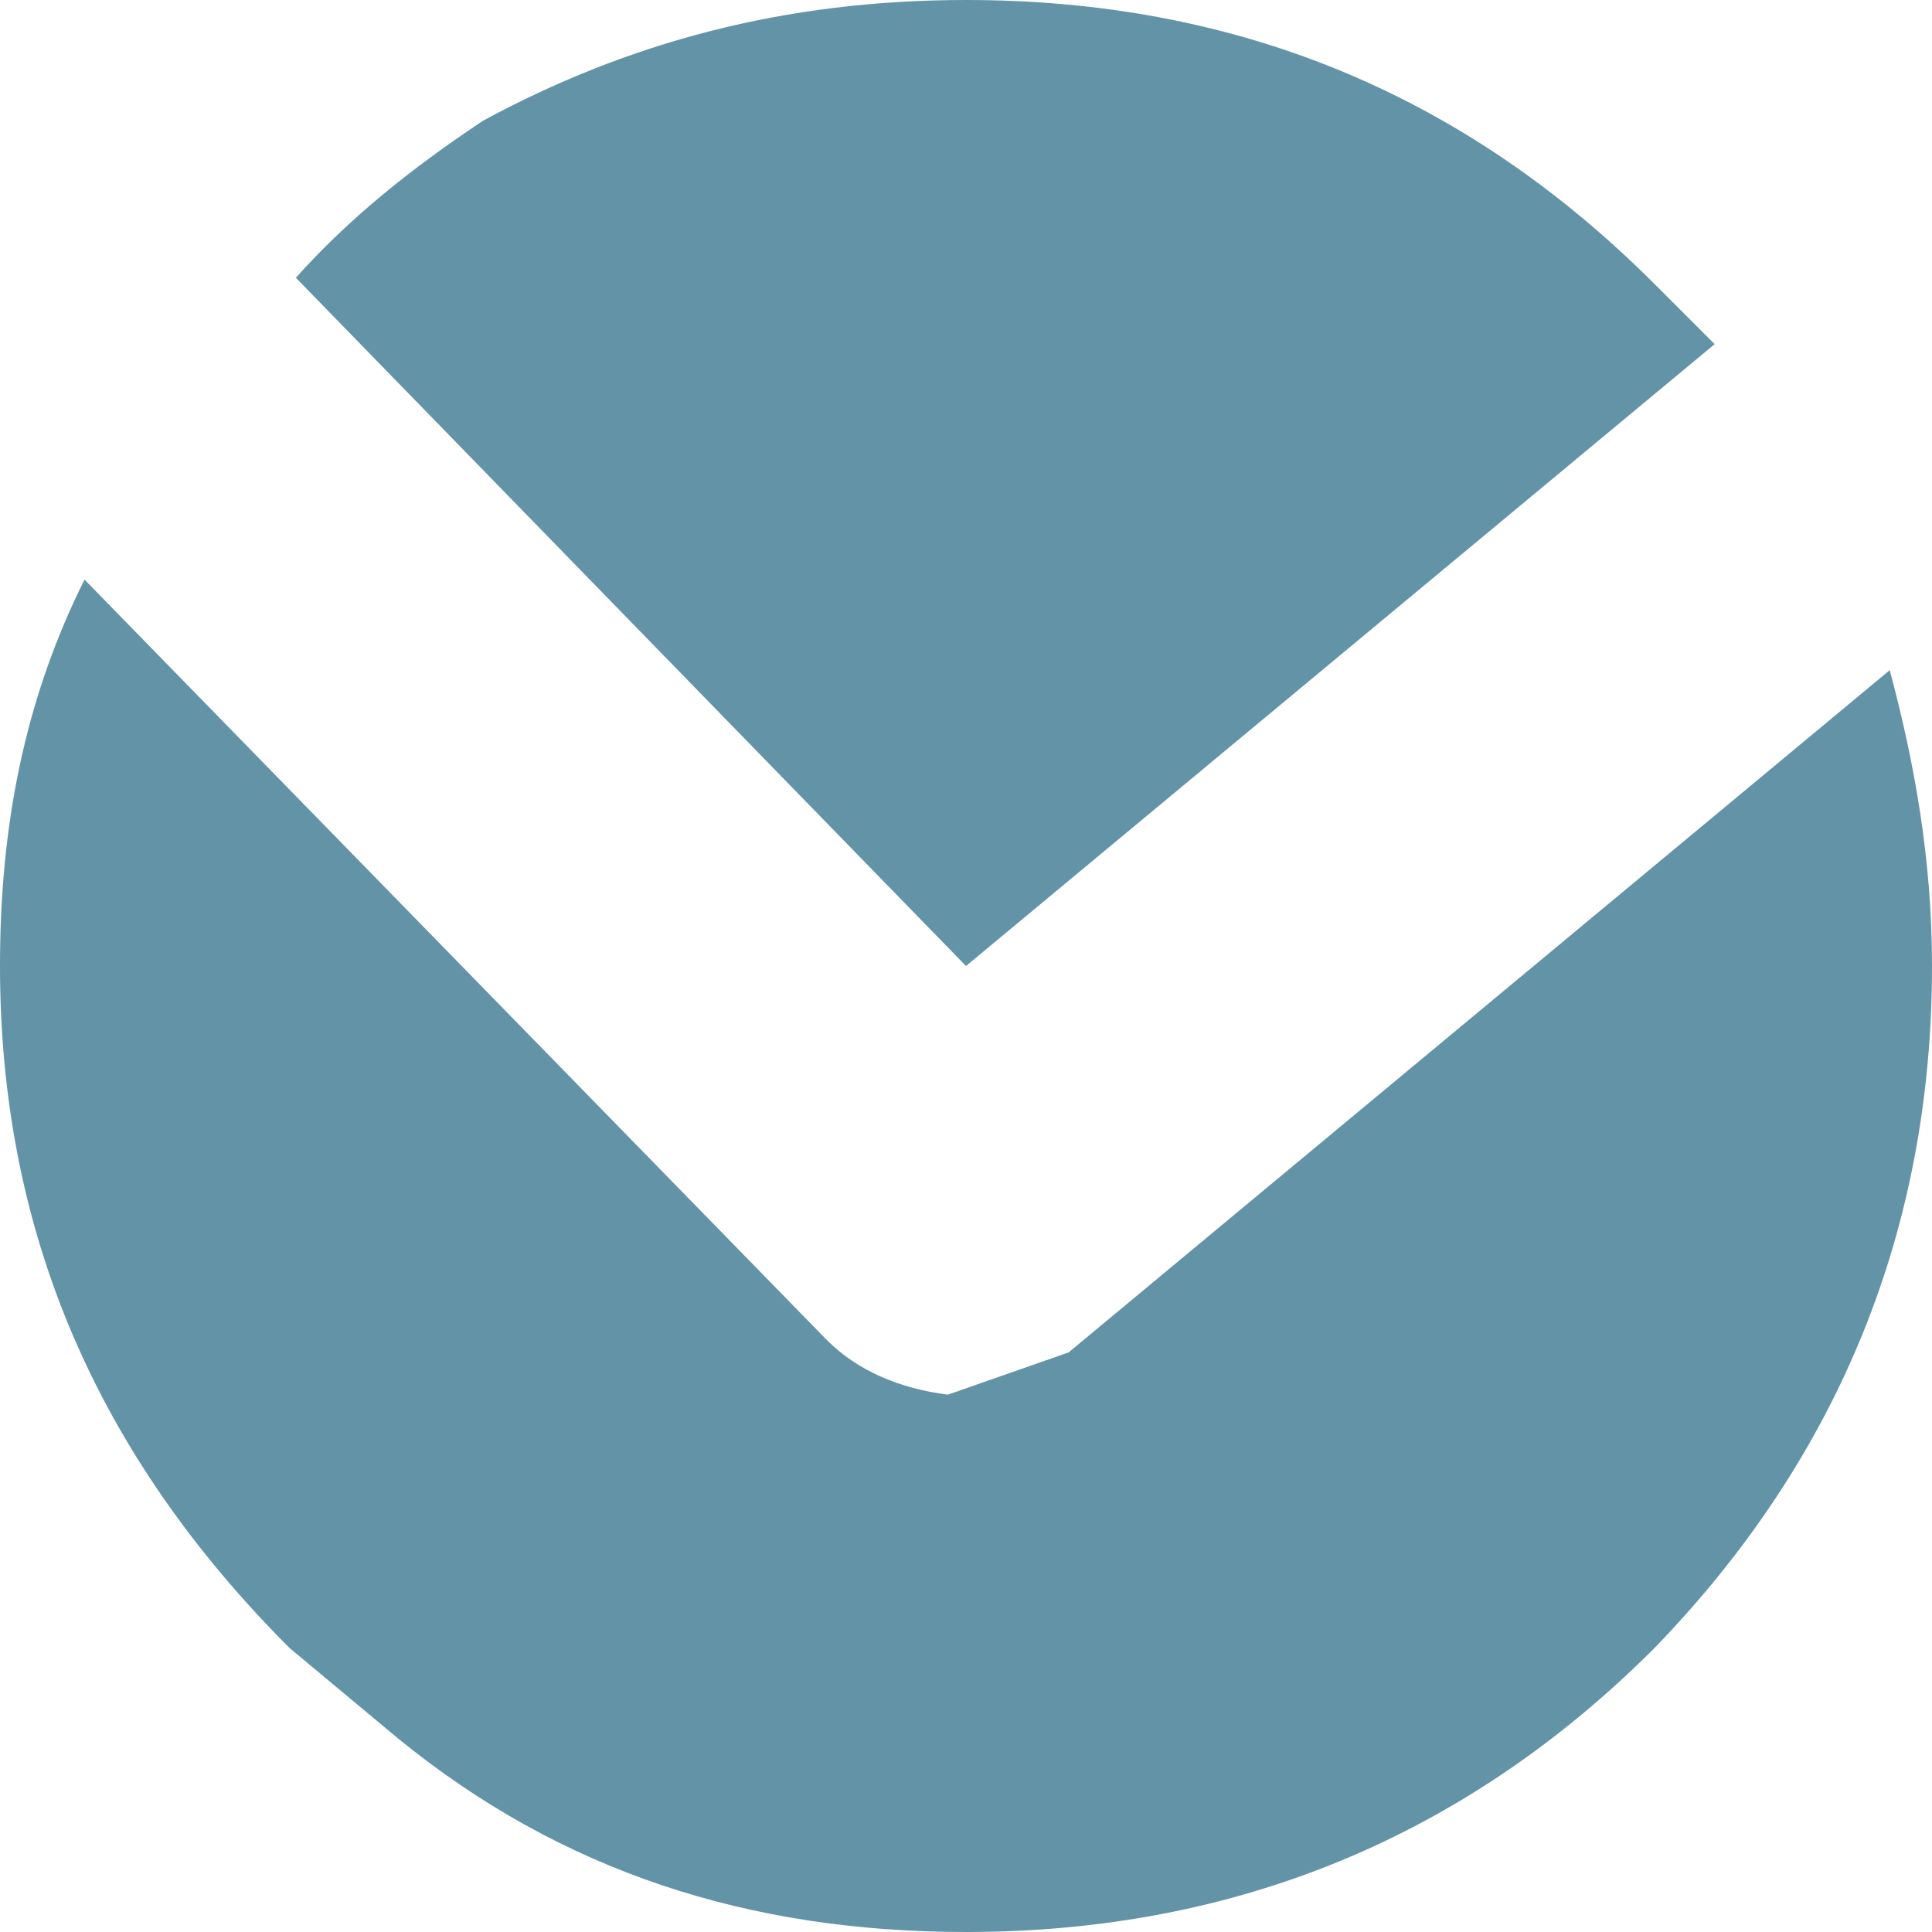
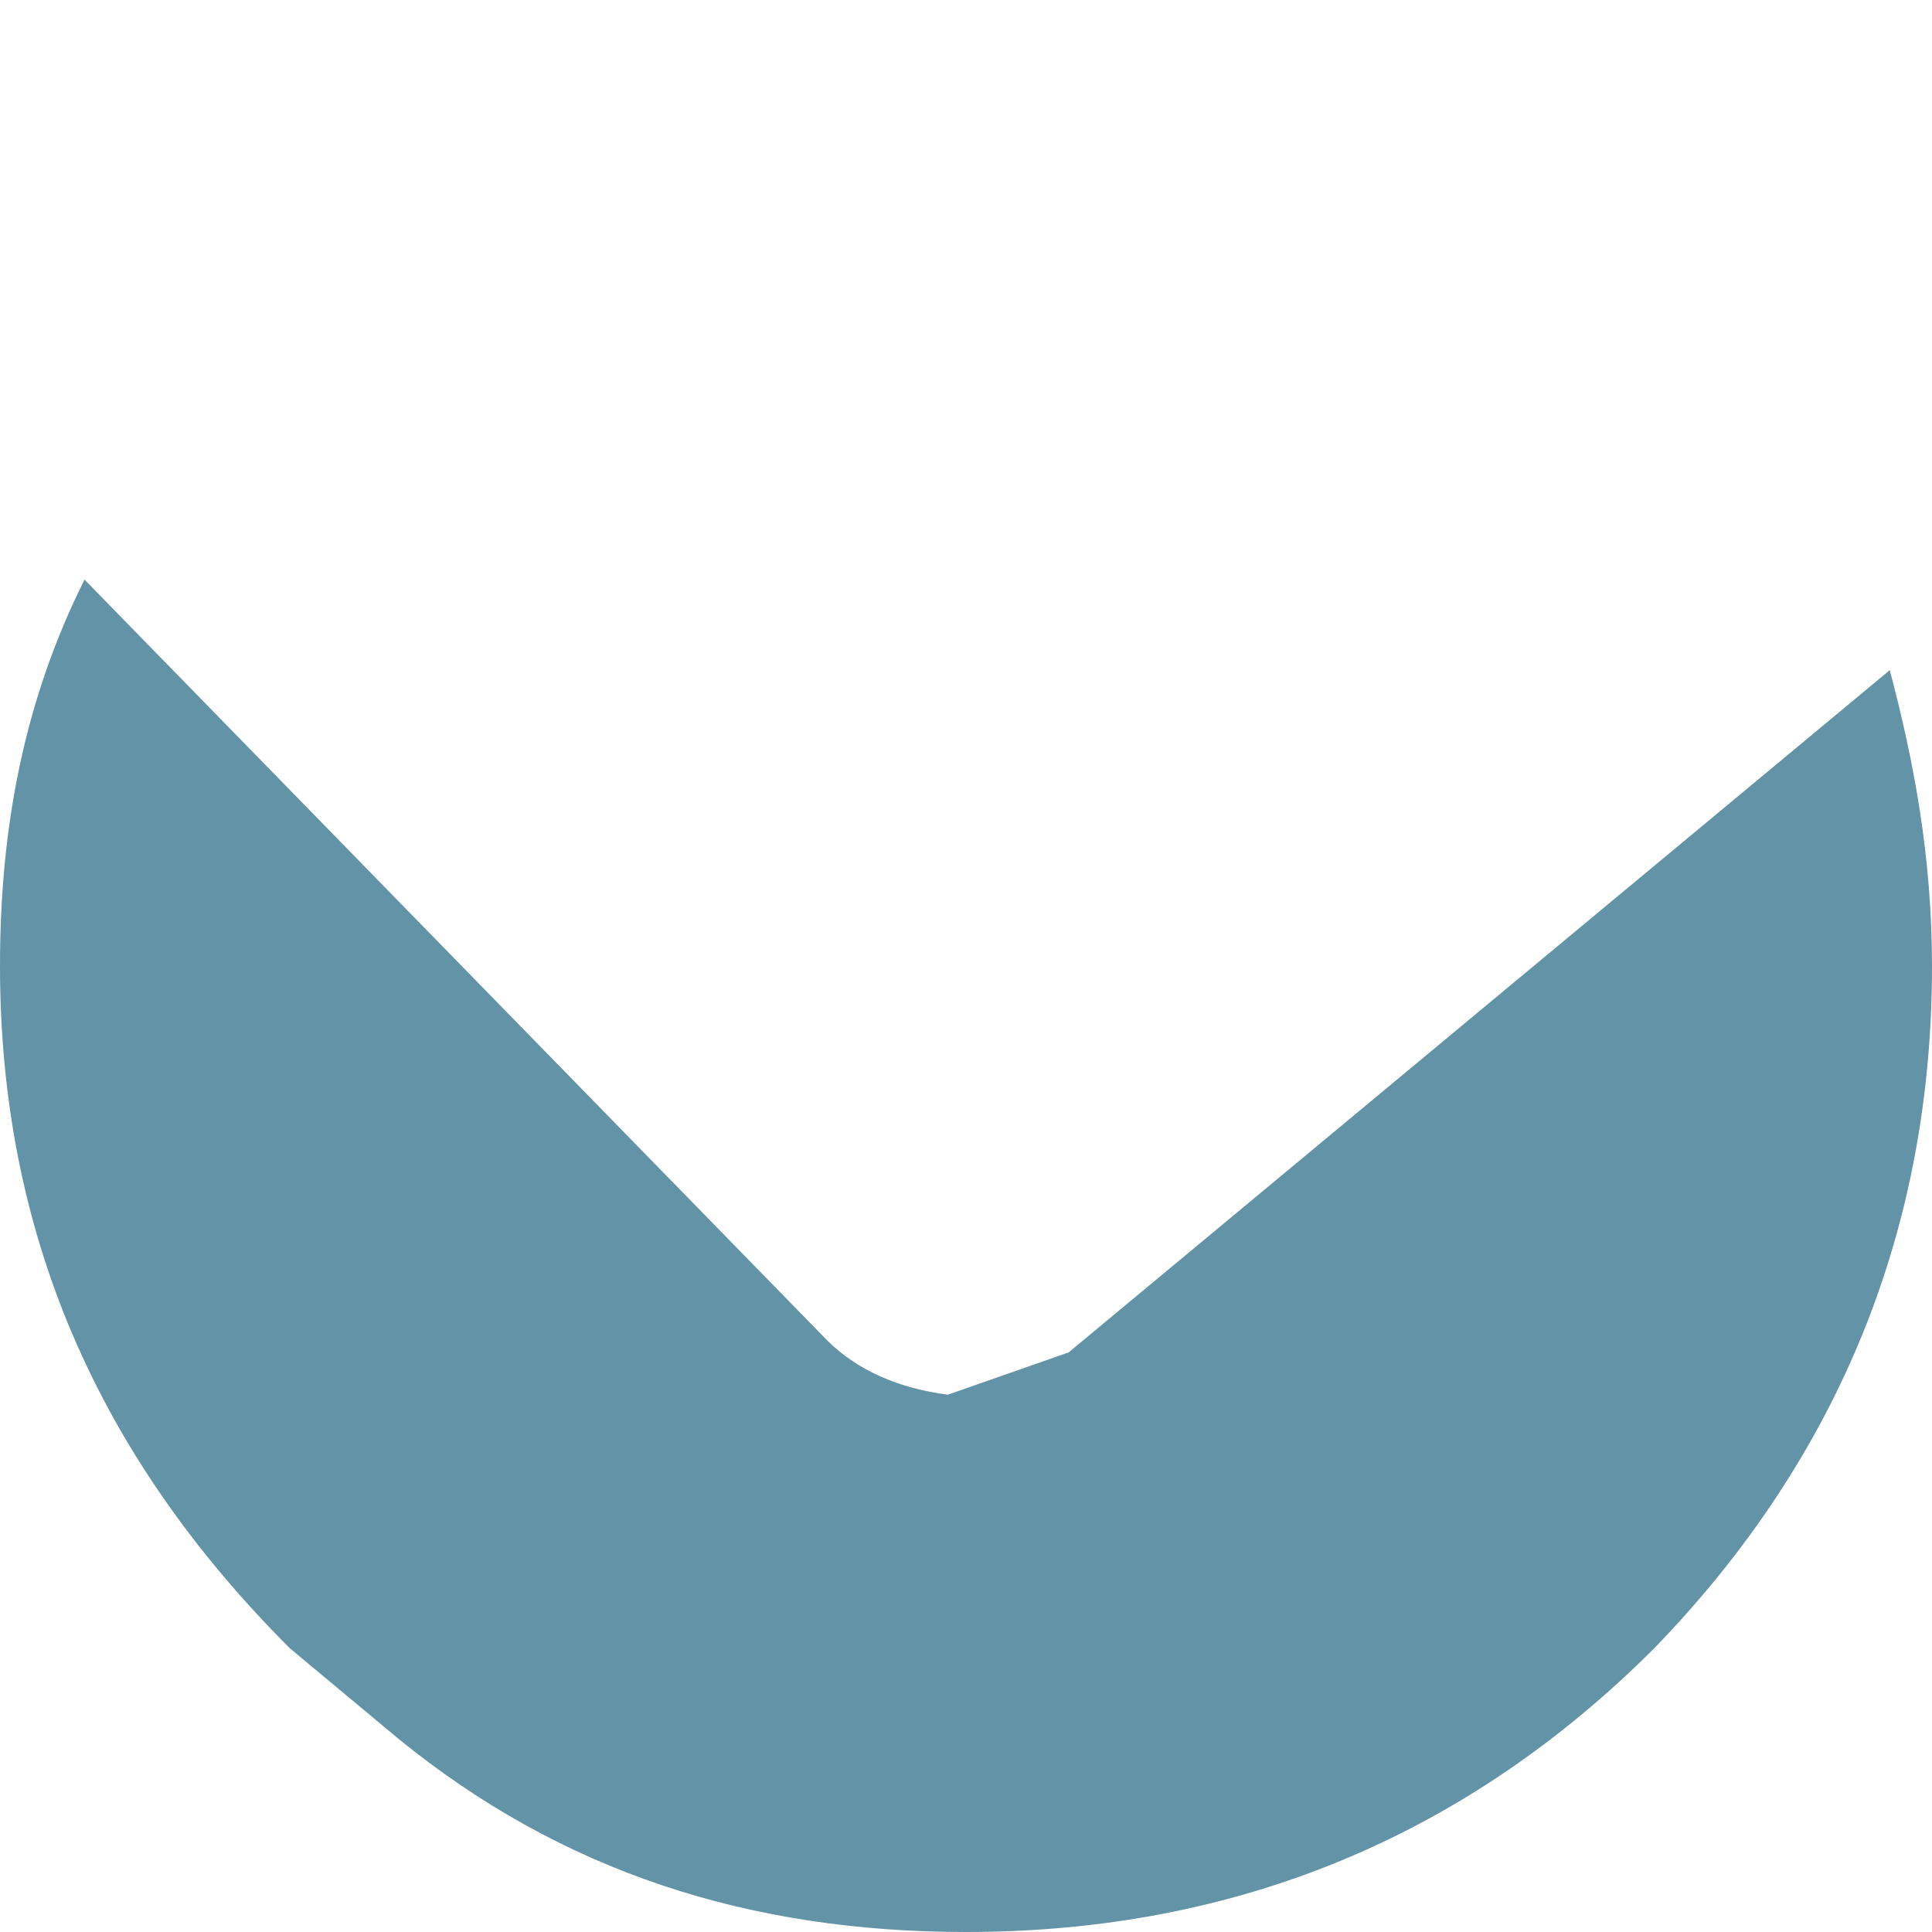
<svg xmlns="http://www.w3.org/2000/svg" version="1.1" id="Layer_1" width="16px" height="16px" xml:space="preserve">
  <g id="ShapeID_7" transform="matrix(1, 0, 0, 1, -4, -4.25)">
    <path style="fill:#6393A6;fill-opacity:1" d="M6.4 17.9C4.8 16.3 4 14.45 4 12.25C4 11.1 4.2 10.05 4.7 9.05L10.85 15.35C11.1 15.6 11.45 15.75 11.85 15.8L12.85 15.45L19.65 9.8C19.85 10.55 20 11.35 20 12.25C20 14.4 19.25 16.3 17.7 17.9C16.15 19.45 14.25 20.25 12 20.25C10.2 20.25 8.65 19.75 7.3 18.65L6.4 17.9" />
-     <path style="fill:#6393A6;fill-opacity:1" d="M6.45 6.55C6.9 6.05 7.4 5.65 8 5.25C9.2 4.6 10.5 4.25 12 4.25C14.2 4.25 16.1 5 17.7 6.6L18.2 7.1L12 12.25L6.45 6.55" />
  </g>
</svg>